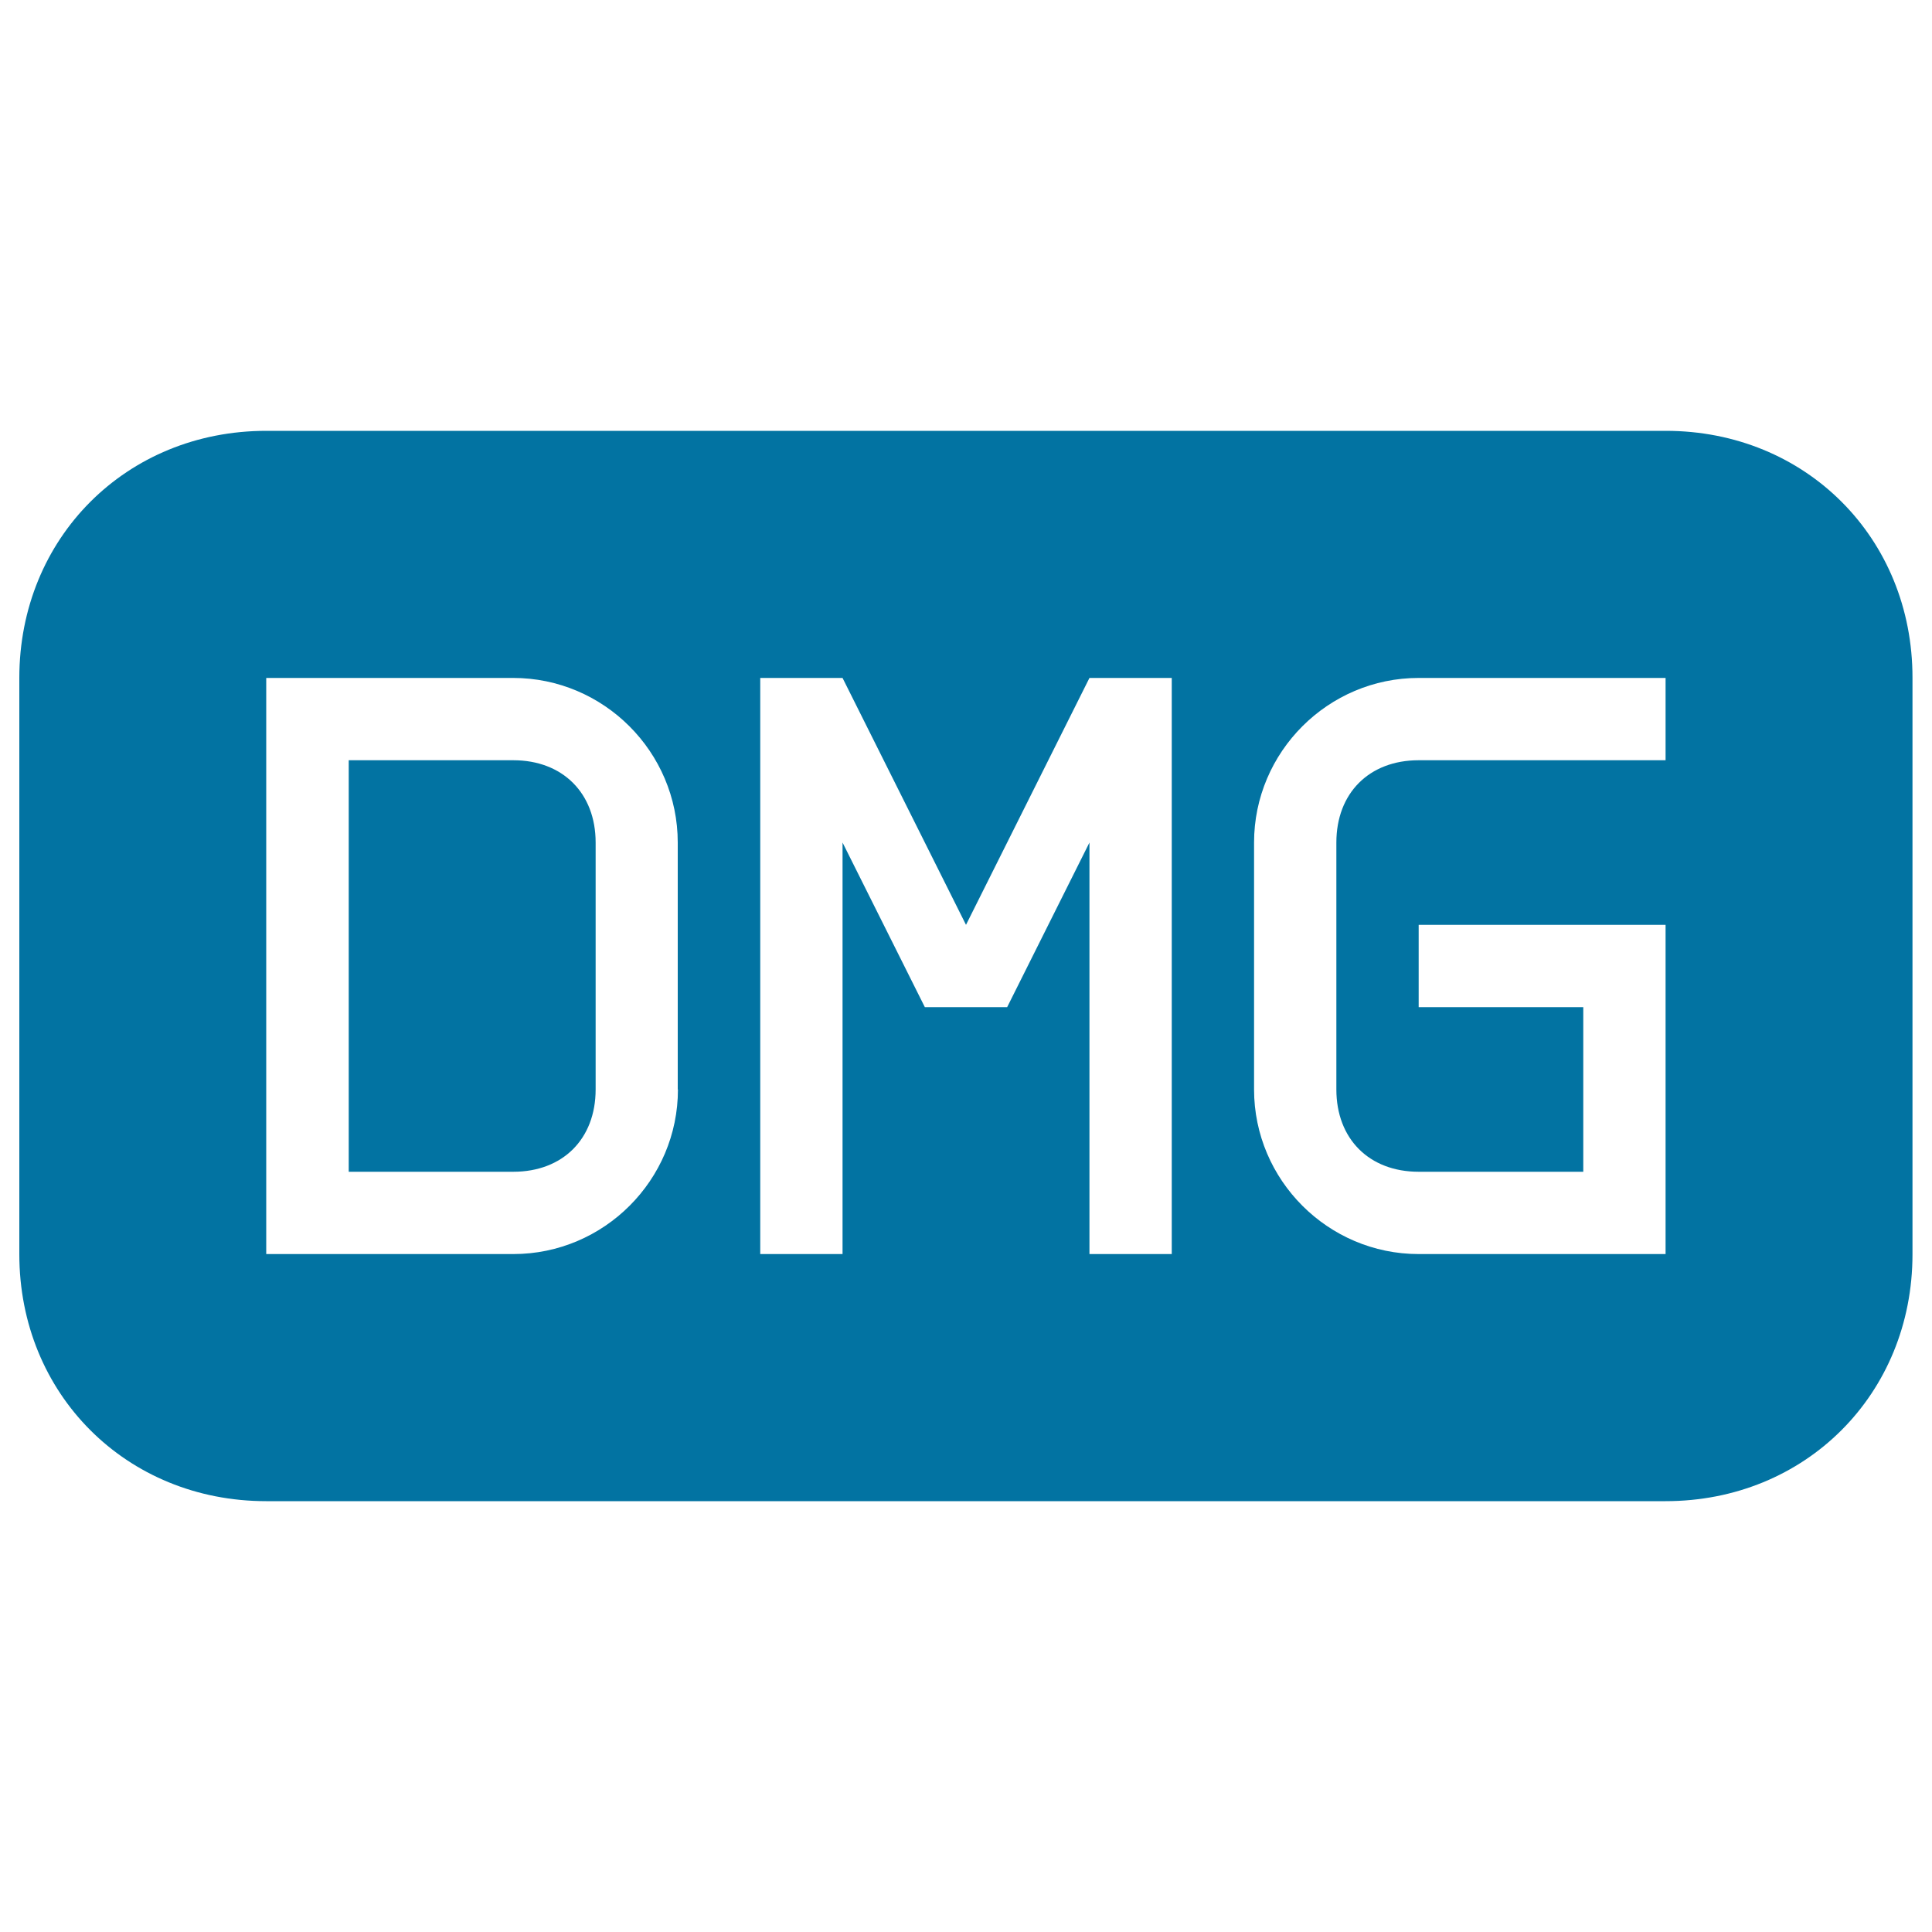
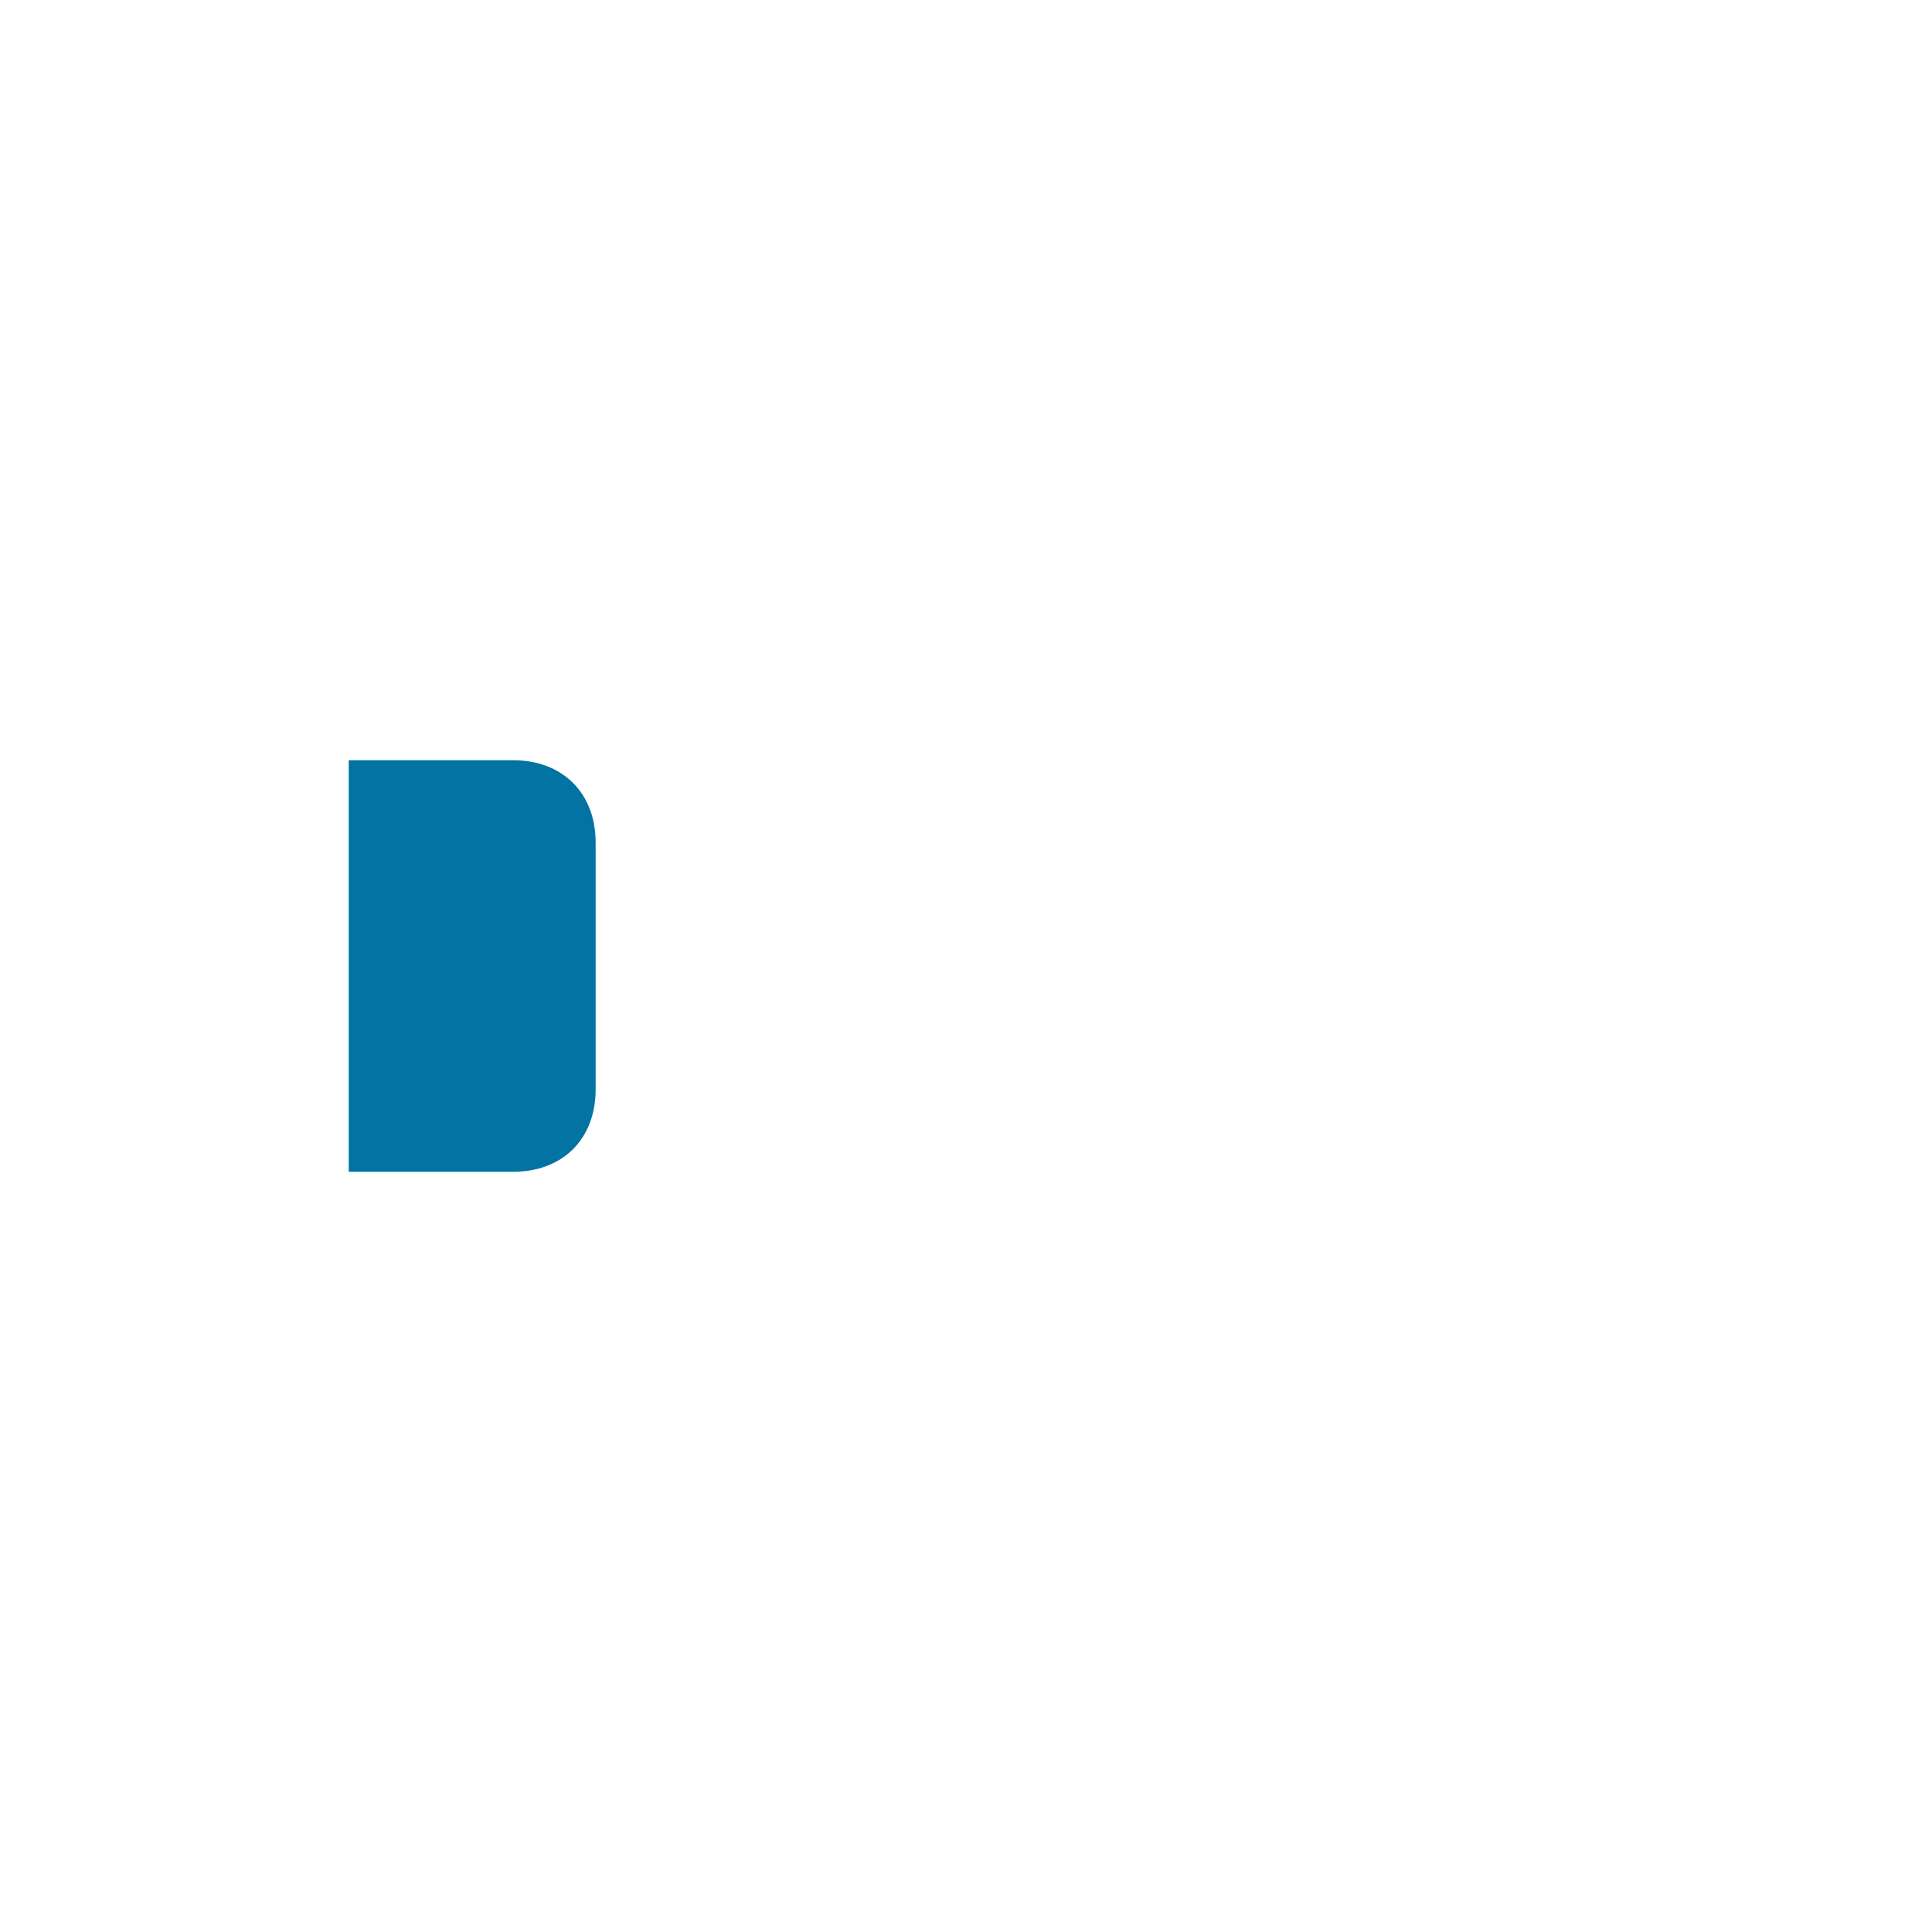
<svg xmlns="http://www.w3.org/2000/svg" viewBox="0 0 1000 1000" style="fill:#0273a2">
  <title>Dmg File Black Rounded Rectangular Symbol Of Interface SVG icon</title>
  <g>
    <g>
      <path d="M265.7,393.5h-85.2v213h85.2c25.6,0,42.6-17,42.6-42.6V436.1C308.3,410.5,291.2,393.5,265.7,393.5z" />
-       <path d="M862.2,223H137.8C65.4,223,10,278.4,10,350.9v298.3C10,721.6,65.4,777,137.8,777h724.3c72.4,0,127.8-55.4,127.8-127.8V350.9C990,278.4,934.6,223,862.2,223z M350.9,563.9c0,46.9-38.3,85.2-85.2,85.2H137.8V350.9h127.8c46.9,0,85.2,38.3,85.2,85.2V563.9z M606.5,649.1h-42.6v-213l-42.6,85.2H500h-21.3l-42.6-85.2v213h-42.6V350.9h21.3h21.3L500,478.7l63.9-127.8h21.3h21.3L606.5,649.1L606.5,649.1z M862.2,393.5H734.3c-25.6,0-42.6,17-42.6,42.6v127.8c0,25.6,17,42.6,42.6,42.6h85.2v-85.2h-85.2v-42.6h127.8v42.6V615v34.1H734.3c-46.9,0-85.2-38.3-85.2-85.2V436.1c0-46.9,38.3-85.2,85.2-85.2h127.8V393.5z" />
    </g>
  </g>
</svg>